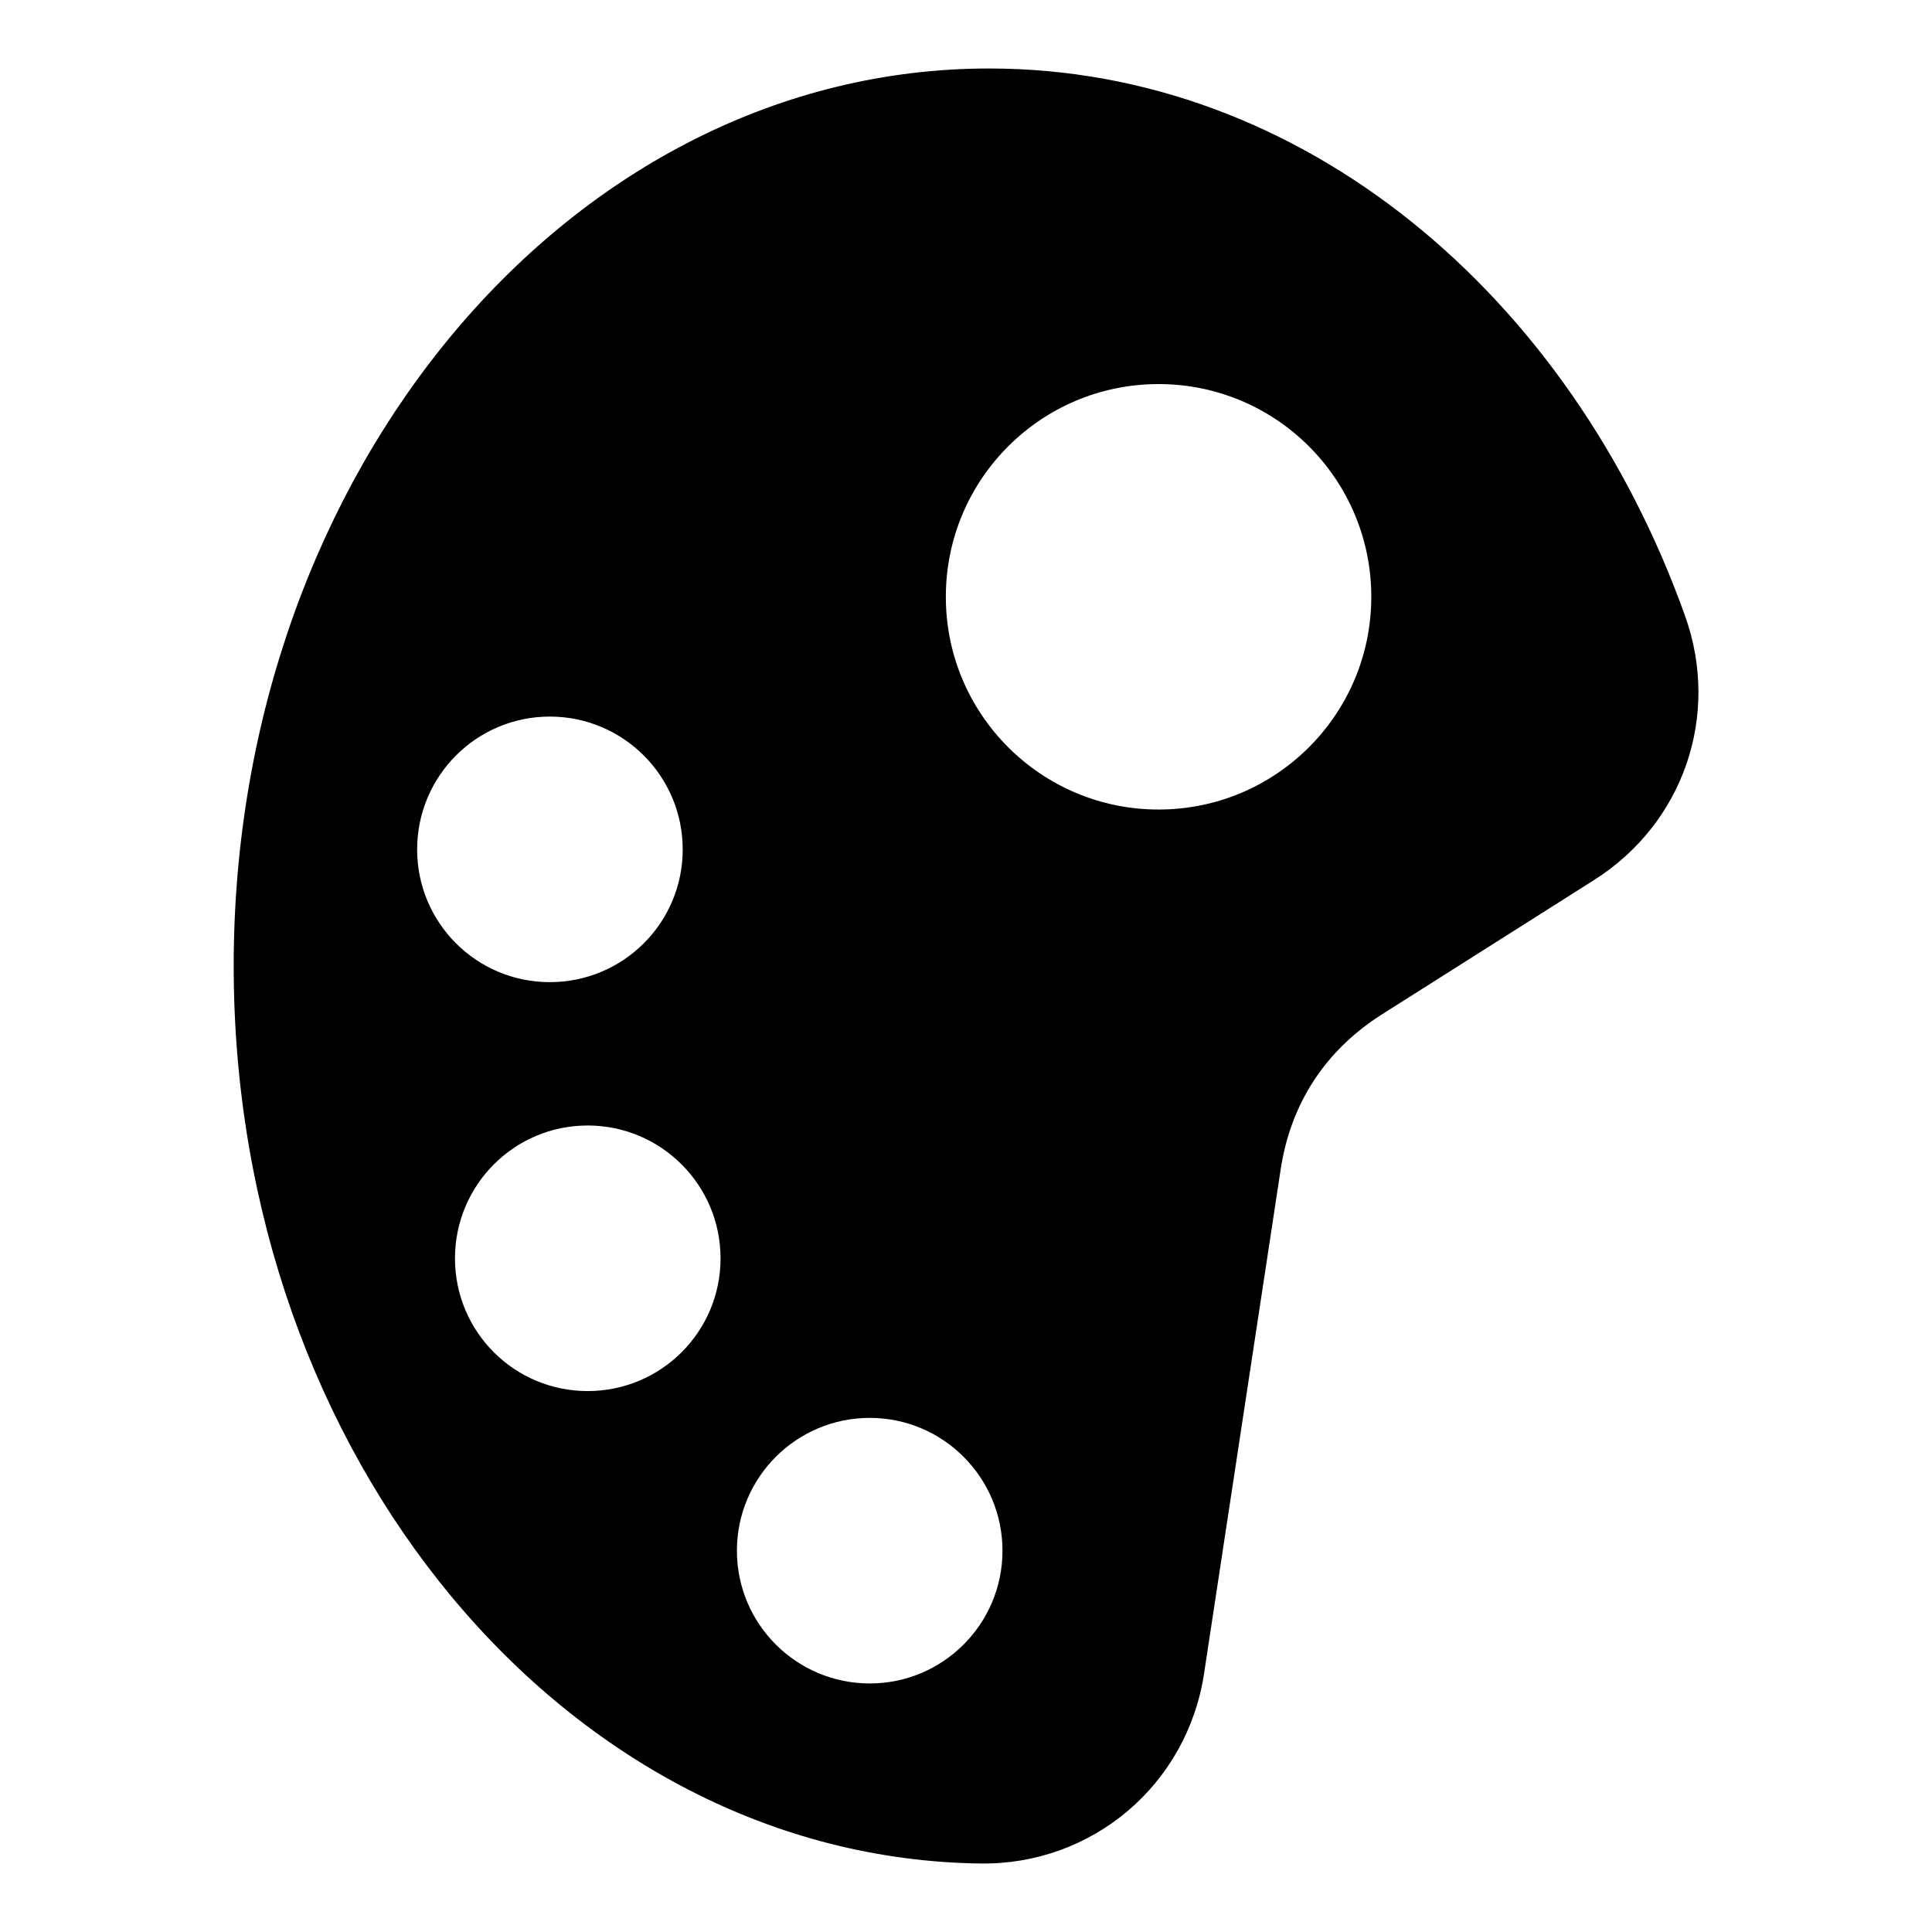
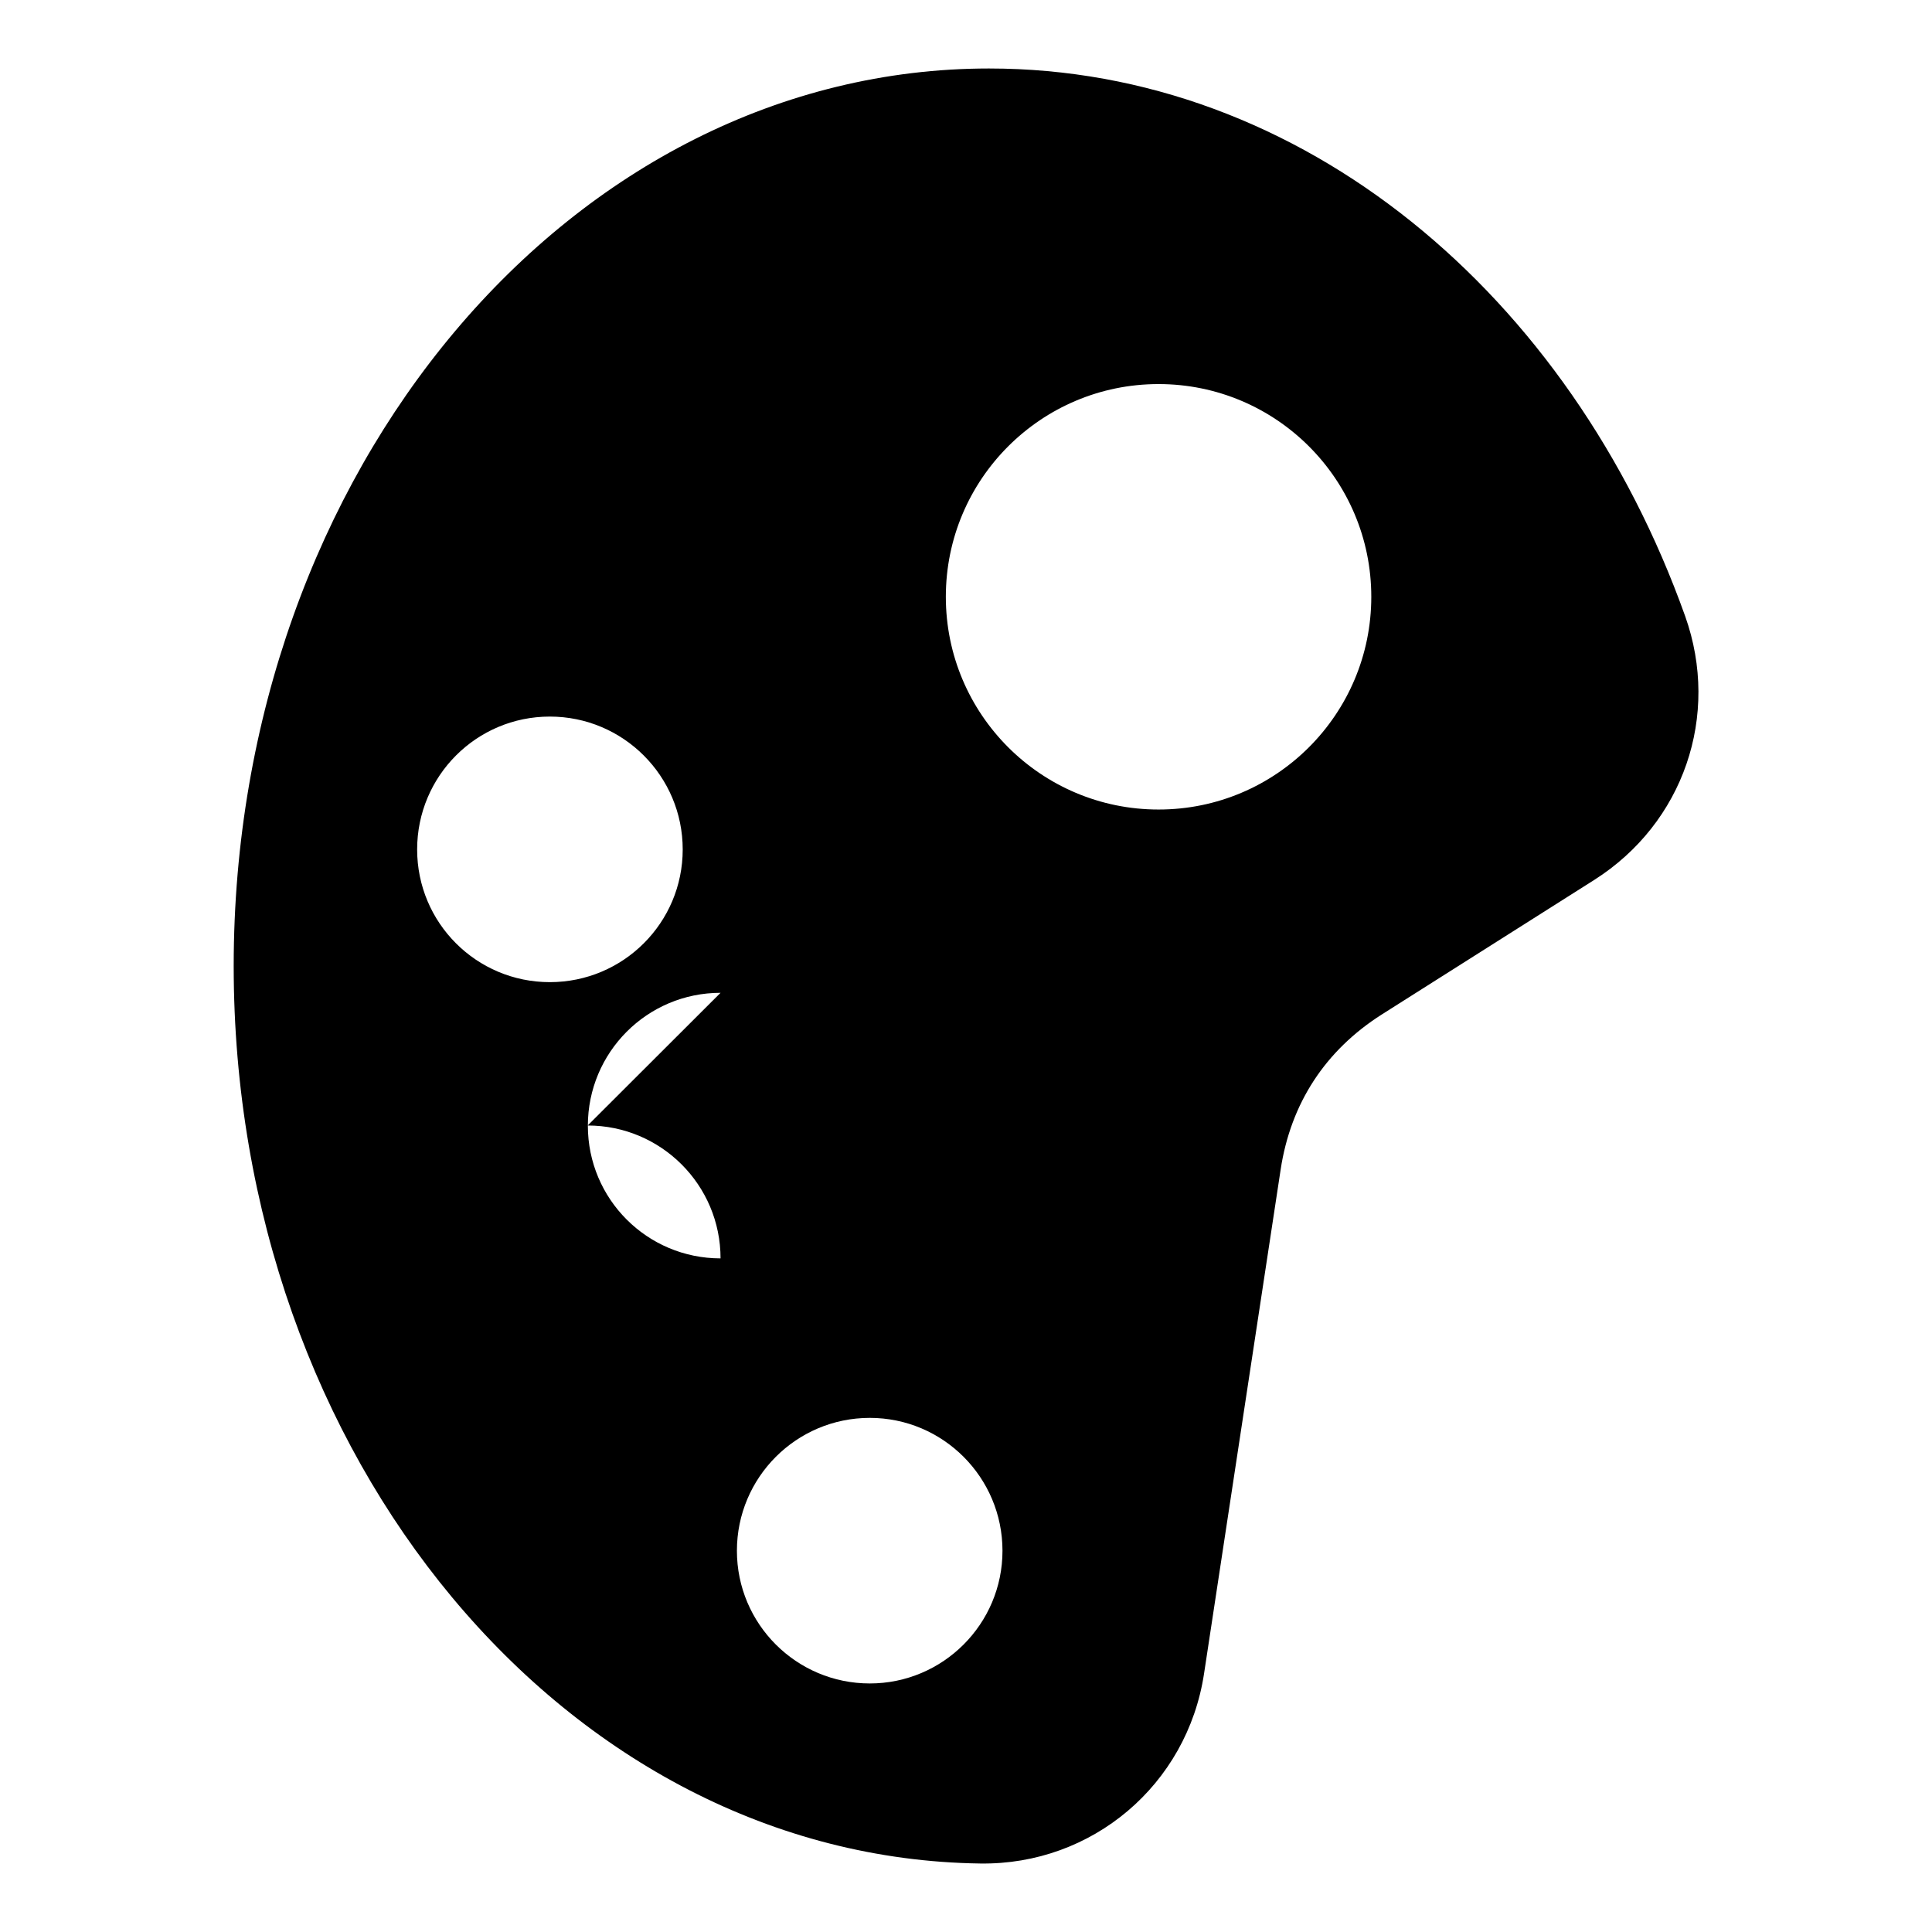
<svg xmlns="http://www.w3.org/2000/svg" fill="#000000" width="800px" height="800px" version="1.1" viewBox="144 144 512 512">
-   <path d="m406.14 162.15c82.875 0 154.02 59.852 184.45 145.15 9.371 26.348-0.453 54.863-24.082 69.879l-56.324 35.668c-14.965 9.523-24.133 23.527-26.801 41.109l-20.305 133.61c-4.484 29.422-29.625 50.734-59.348 50.281-109.48-1.512-197.8-107.41-197.8-237.85 0-131.39 89.629-237.85 200.21-237.85zm44.891 83.633c31.137 0 56.375 25.242 56.375 56.375 0 31.137-25.242 56.375-56.375 56.375-31.137 0-56.375-25.242-56.375-56.375 0-31.137 25.242-56.375 56.375-56.375zm-76.527 273.97c19.398 0 35.164 15.77 35.164 35.215 0 19.398-15.77 35.164-35.164 35.164-19.445 0-35.215-15.77-35.215-35.164 0-19.445 15.77-35.215 35.215-35.215zm-74.766-77.484c19.445 0 35.215 15.77 35.215 35.215s-15.77 35.164-35.215 35.164c-19.445 0-35.164-15.719-35.164-35.164s15.719-35.215 35.164-35.215zm-10.027-108.37c19.445 0 35.215 15.77 35.215 35.215 0 19.445-15.77 35.164-35.215 35.164-19.445 0-35.164-15.719-35.164-35.164 0-19.445 15.719-35.215 35.164-35.215z" fill-rule="evenodd" />
+   <path d="m406.14 162.15c82.875 0 154.02 59.852 184.45 145.15 9.371 26.348-0.453 54.863-24.082 69.879l-56.324 35.668c-14.965 9.523-24.133 23.527-26.801 41.109l-20.305 133.61c-4.484 29.422-29.625 50.734-59.348 50.281-109.48-1.512-197.8-107.41-197.8-237.85 0-131.39 89.629-237.85 200.21-237.85zm44.891 83.633c31.137 0 56.375 25.242 56.375 56.375 0 31.137-25.242 56.375-56.375 56.375-31.137 0-56.375-25.242-56.375-56.375 0-31.137 25.242-56.375 56.375-56.375zm-76.527 273.97c19.398 0 35.164 15.77 35.164 35.215 0 19.398-15.77 35.164-35.164 35.164-19.445 0-35.215-15.77-35.215-35.164 0-19.445 15.77-35.215 35.215-35.215zm-74.766-77.484c19.445 0 35.215 15.77 35.215 35.215c-19.445 0-35.164-15.719-35.164-35.164s15.719-35.215 35.164-35.215zm-10.027-108.37c19.445 0 35.215 15.77 35.215 35.215 0 19.445-15.77 35.164-35.215 35.164-19.445 0-35.164-15.719-35.164-35.164 0-19.445 15.719-35.215 35.164-35.215z" fill-rule="evenodd" />
</svg>